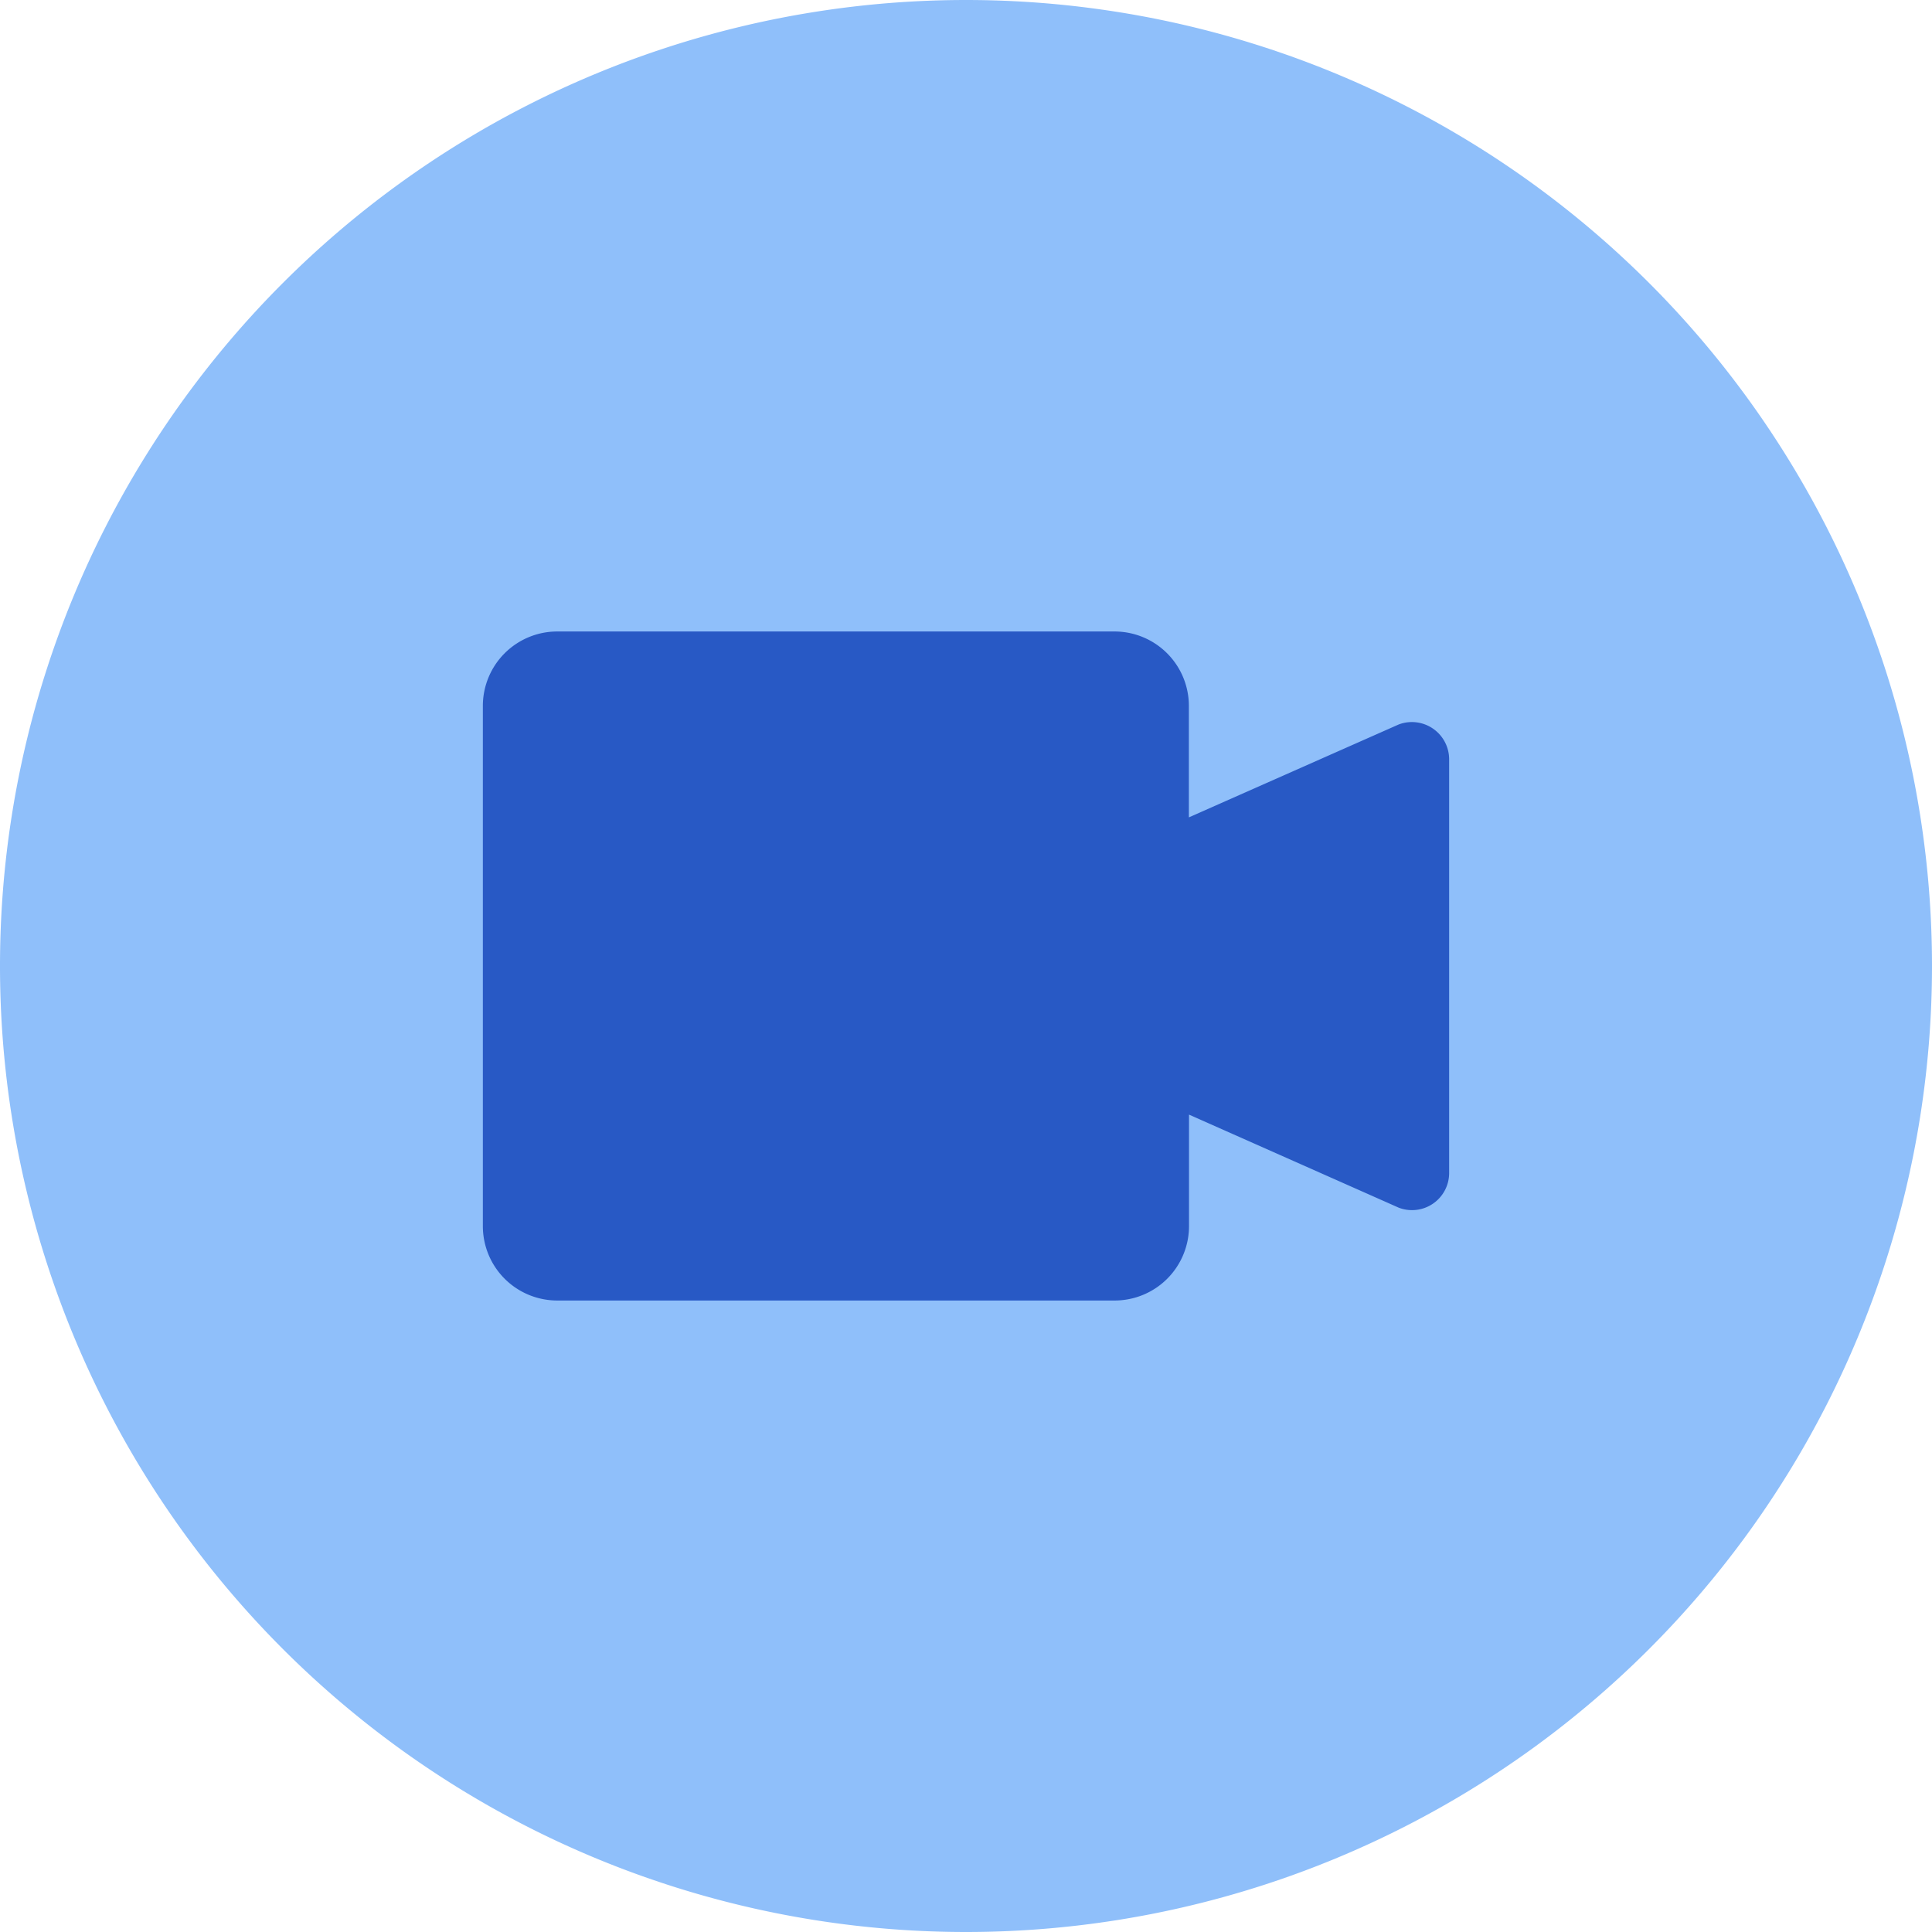
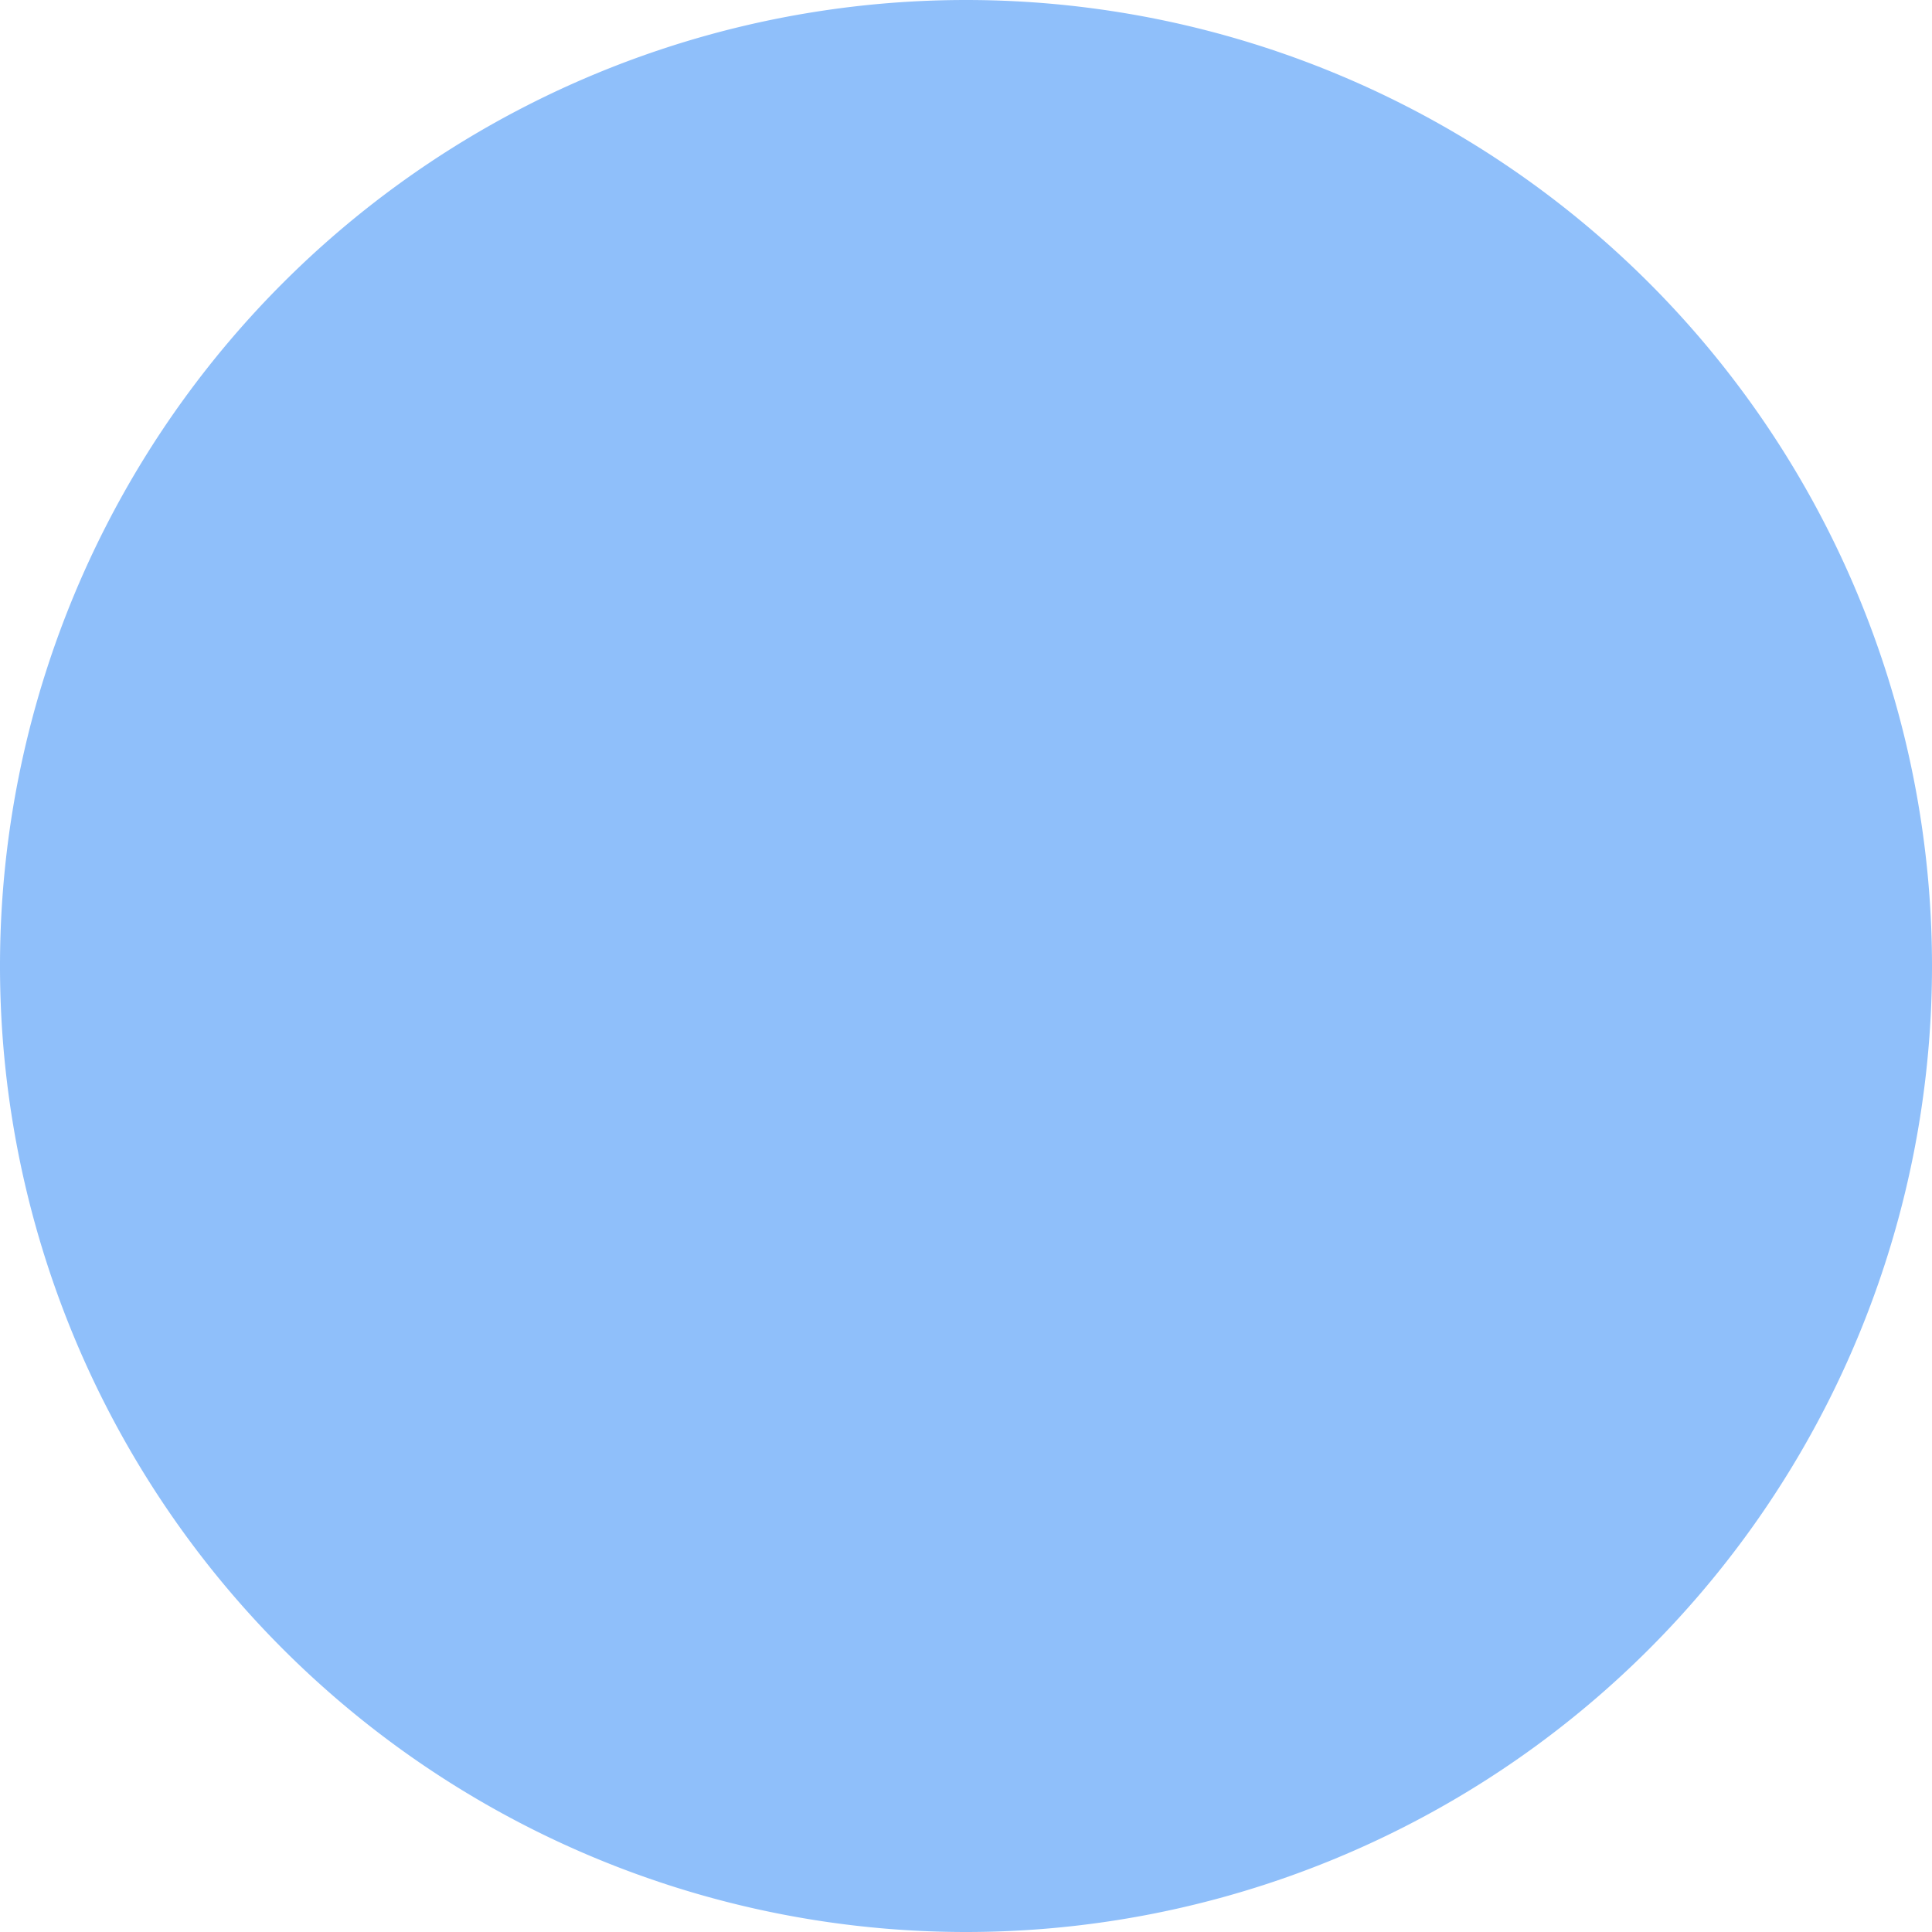
<svg xmlns="http://www.w3.org/2000/svg" fill="none" viewBox="0 0 14 14" id="Webcam-Video-Circle--Streamline-Core">
  <desc>Webcam Video Circle Streamline Icon: https://streamlinehq.com</desc>
  <g id="webcam-video-circle--work-video-meeting-camera-company-conference-office">
    <path id="Union" fill="#8fbffa" fill-rule="evenodd" d="M7 0a7 7 0 1 0 0 14A7 7 0 0 0 7 0Z" clip-rule="evenodd" stroke-width="1" />
-     <path id="Vector" fill="#2859c5" d="m10.135 5.25 -1.52 0.673v-0.808a0.539 0.539 0 0 0 -0.538 -0.539h-4.04a0.539 0.539 0 0 0 -0.538 0.539v3.77a0.539 0.539 0 0 0 0.539 0.539h4.04a0.539 0.539 0 0 0 0.538 -0.539v-0.808l1.519 0.674a0.269 0.269 0 0 0 0.366 -0.254V5.503a0.27 0.27 0 0 0 -0.366 -0.253Z" stroke-width="1" />
  </g>
</svg>